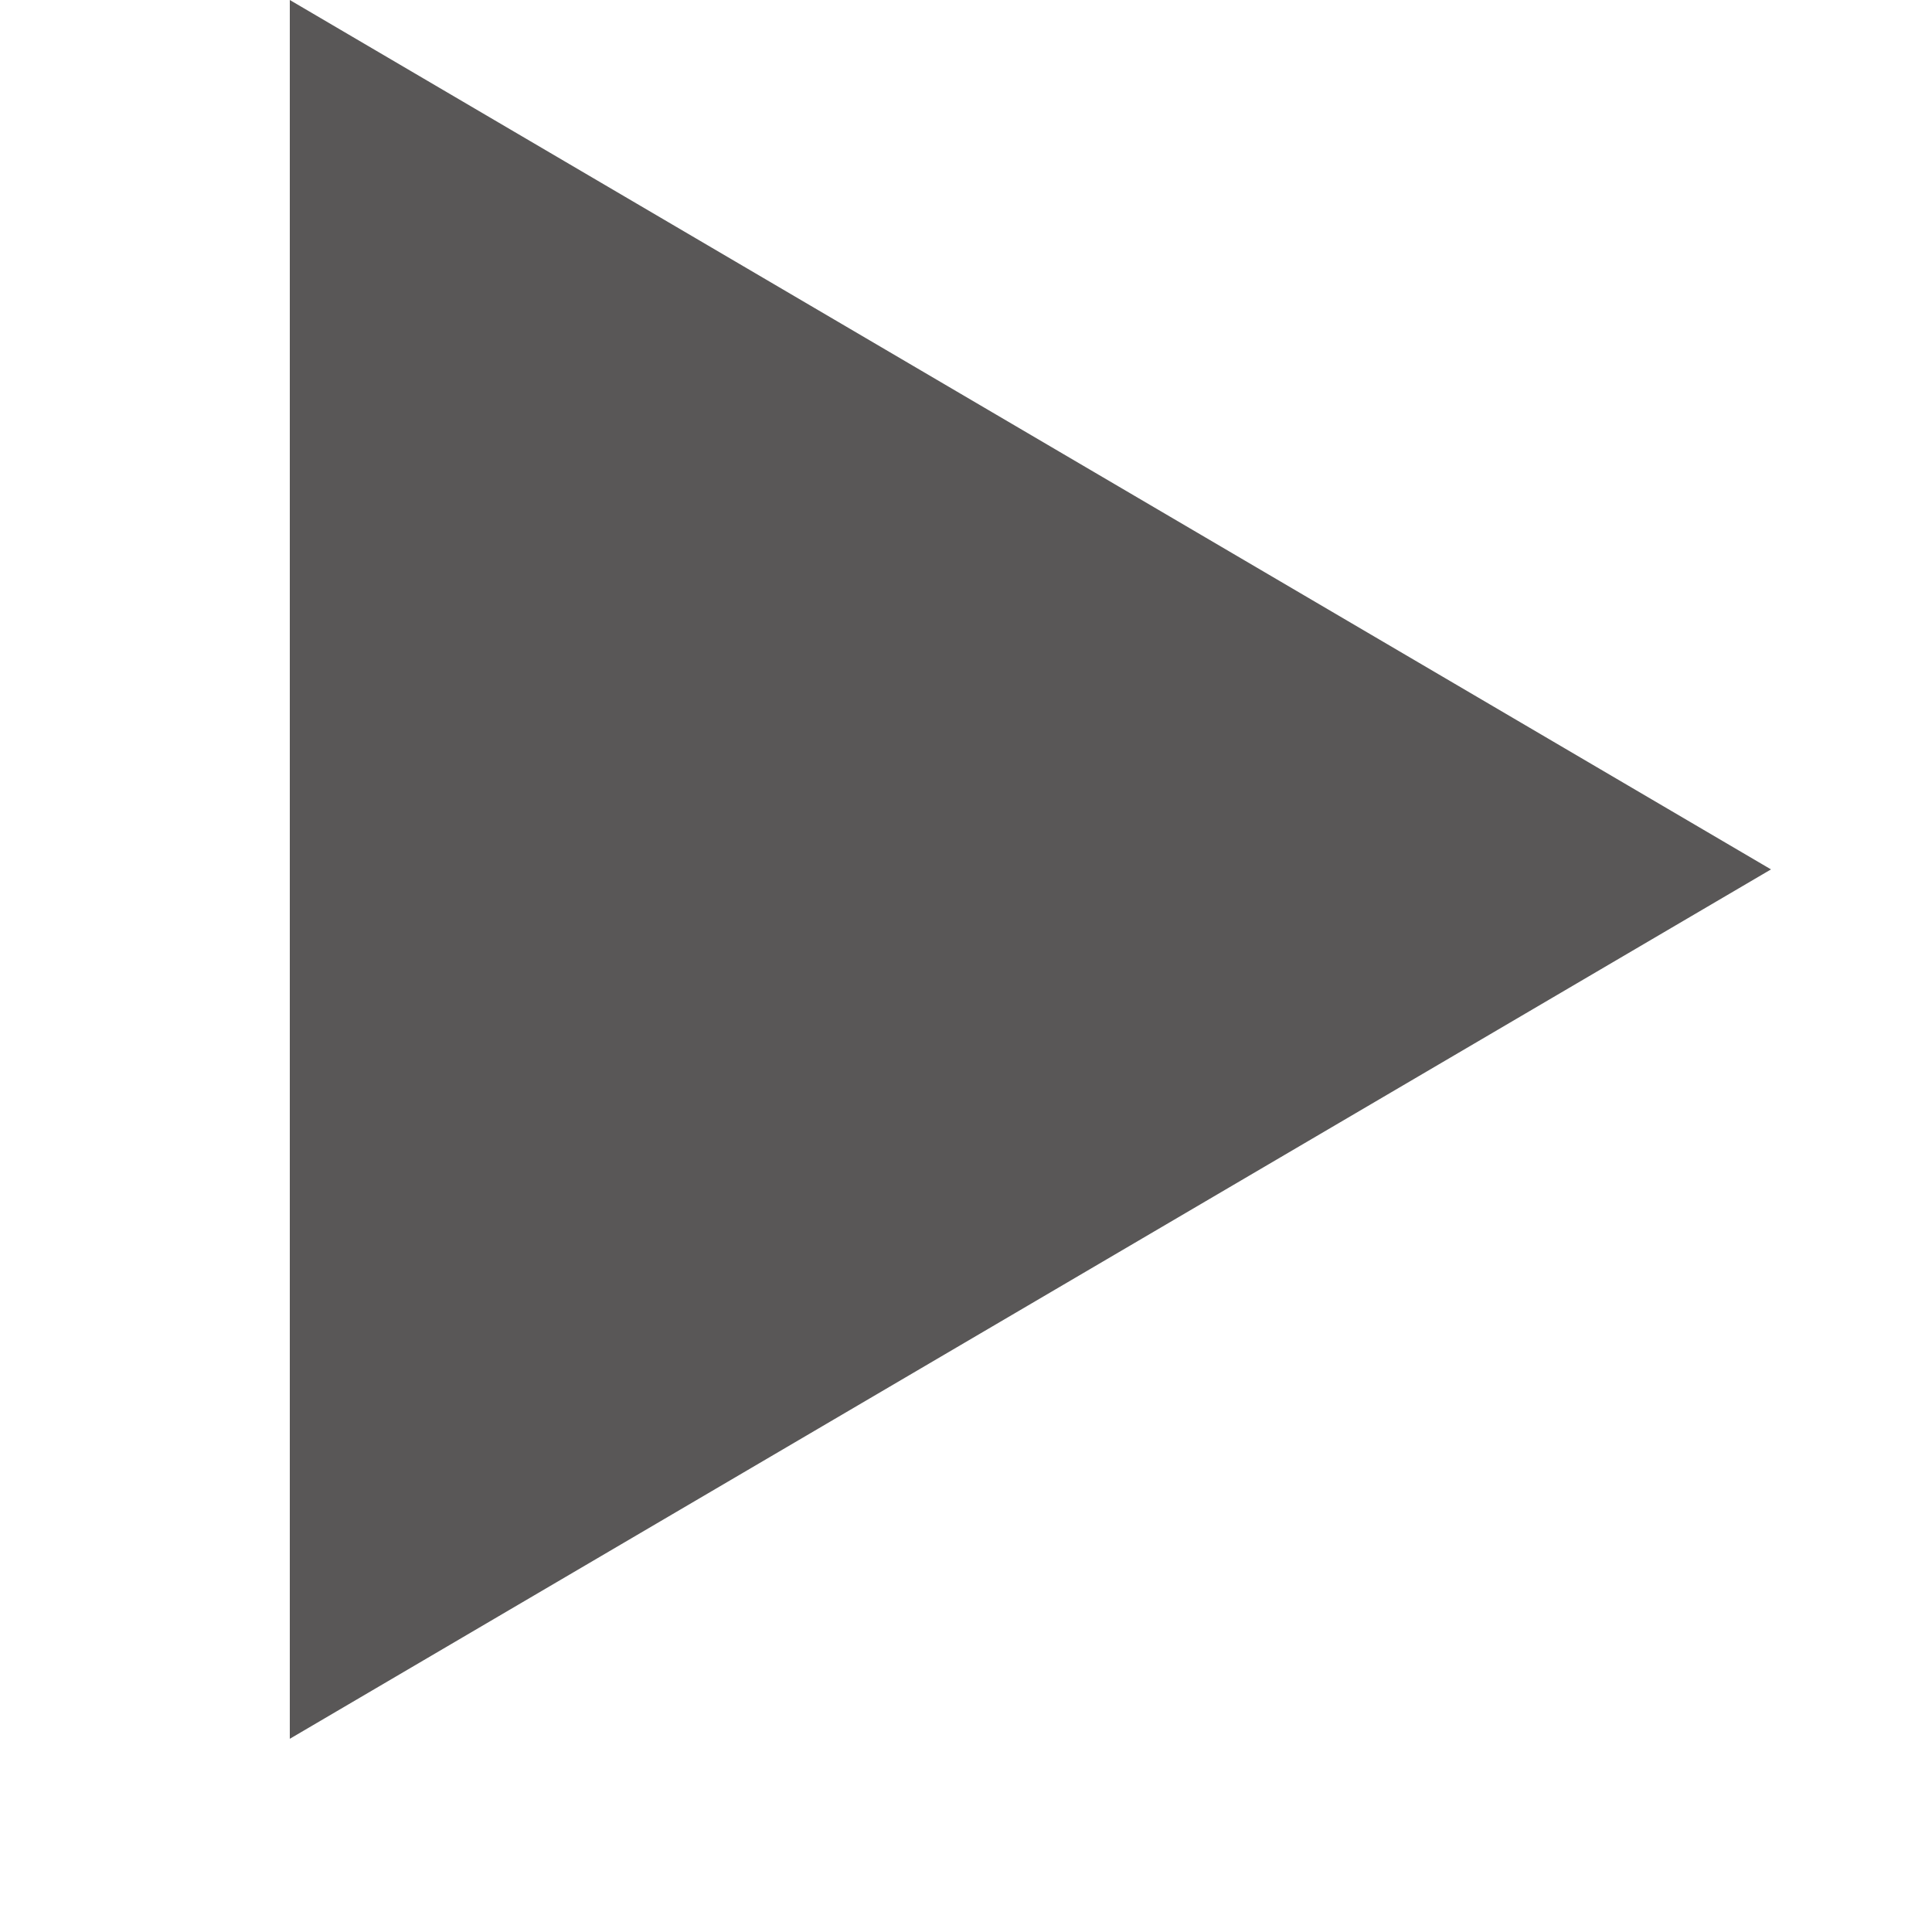
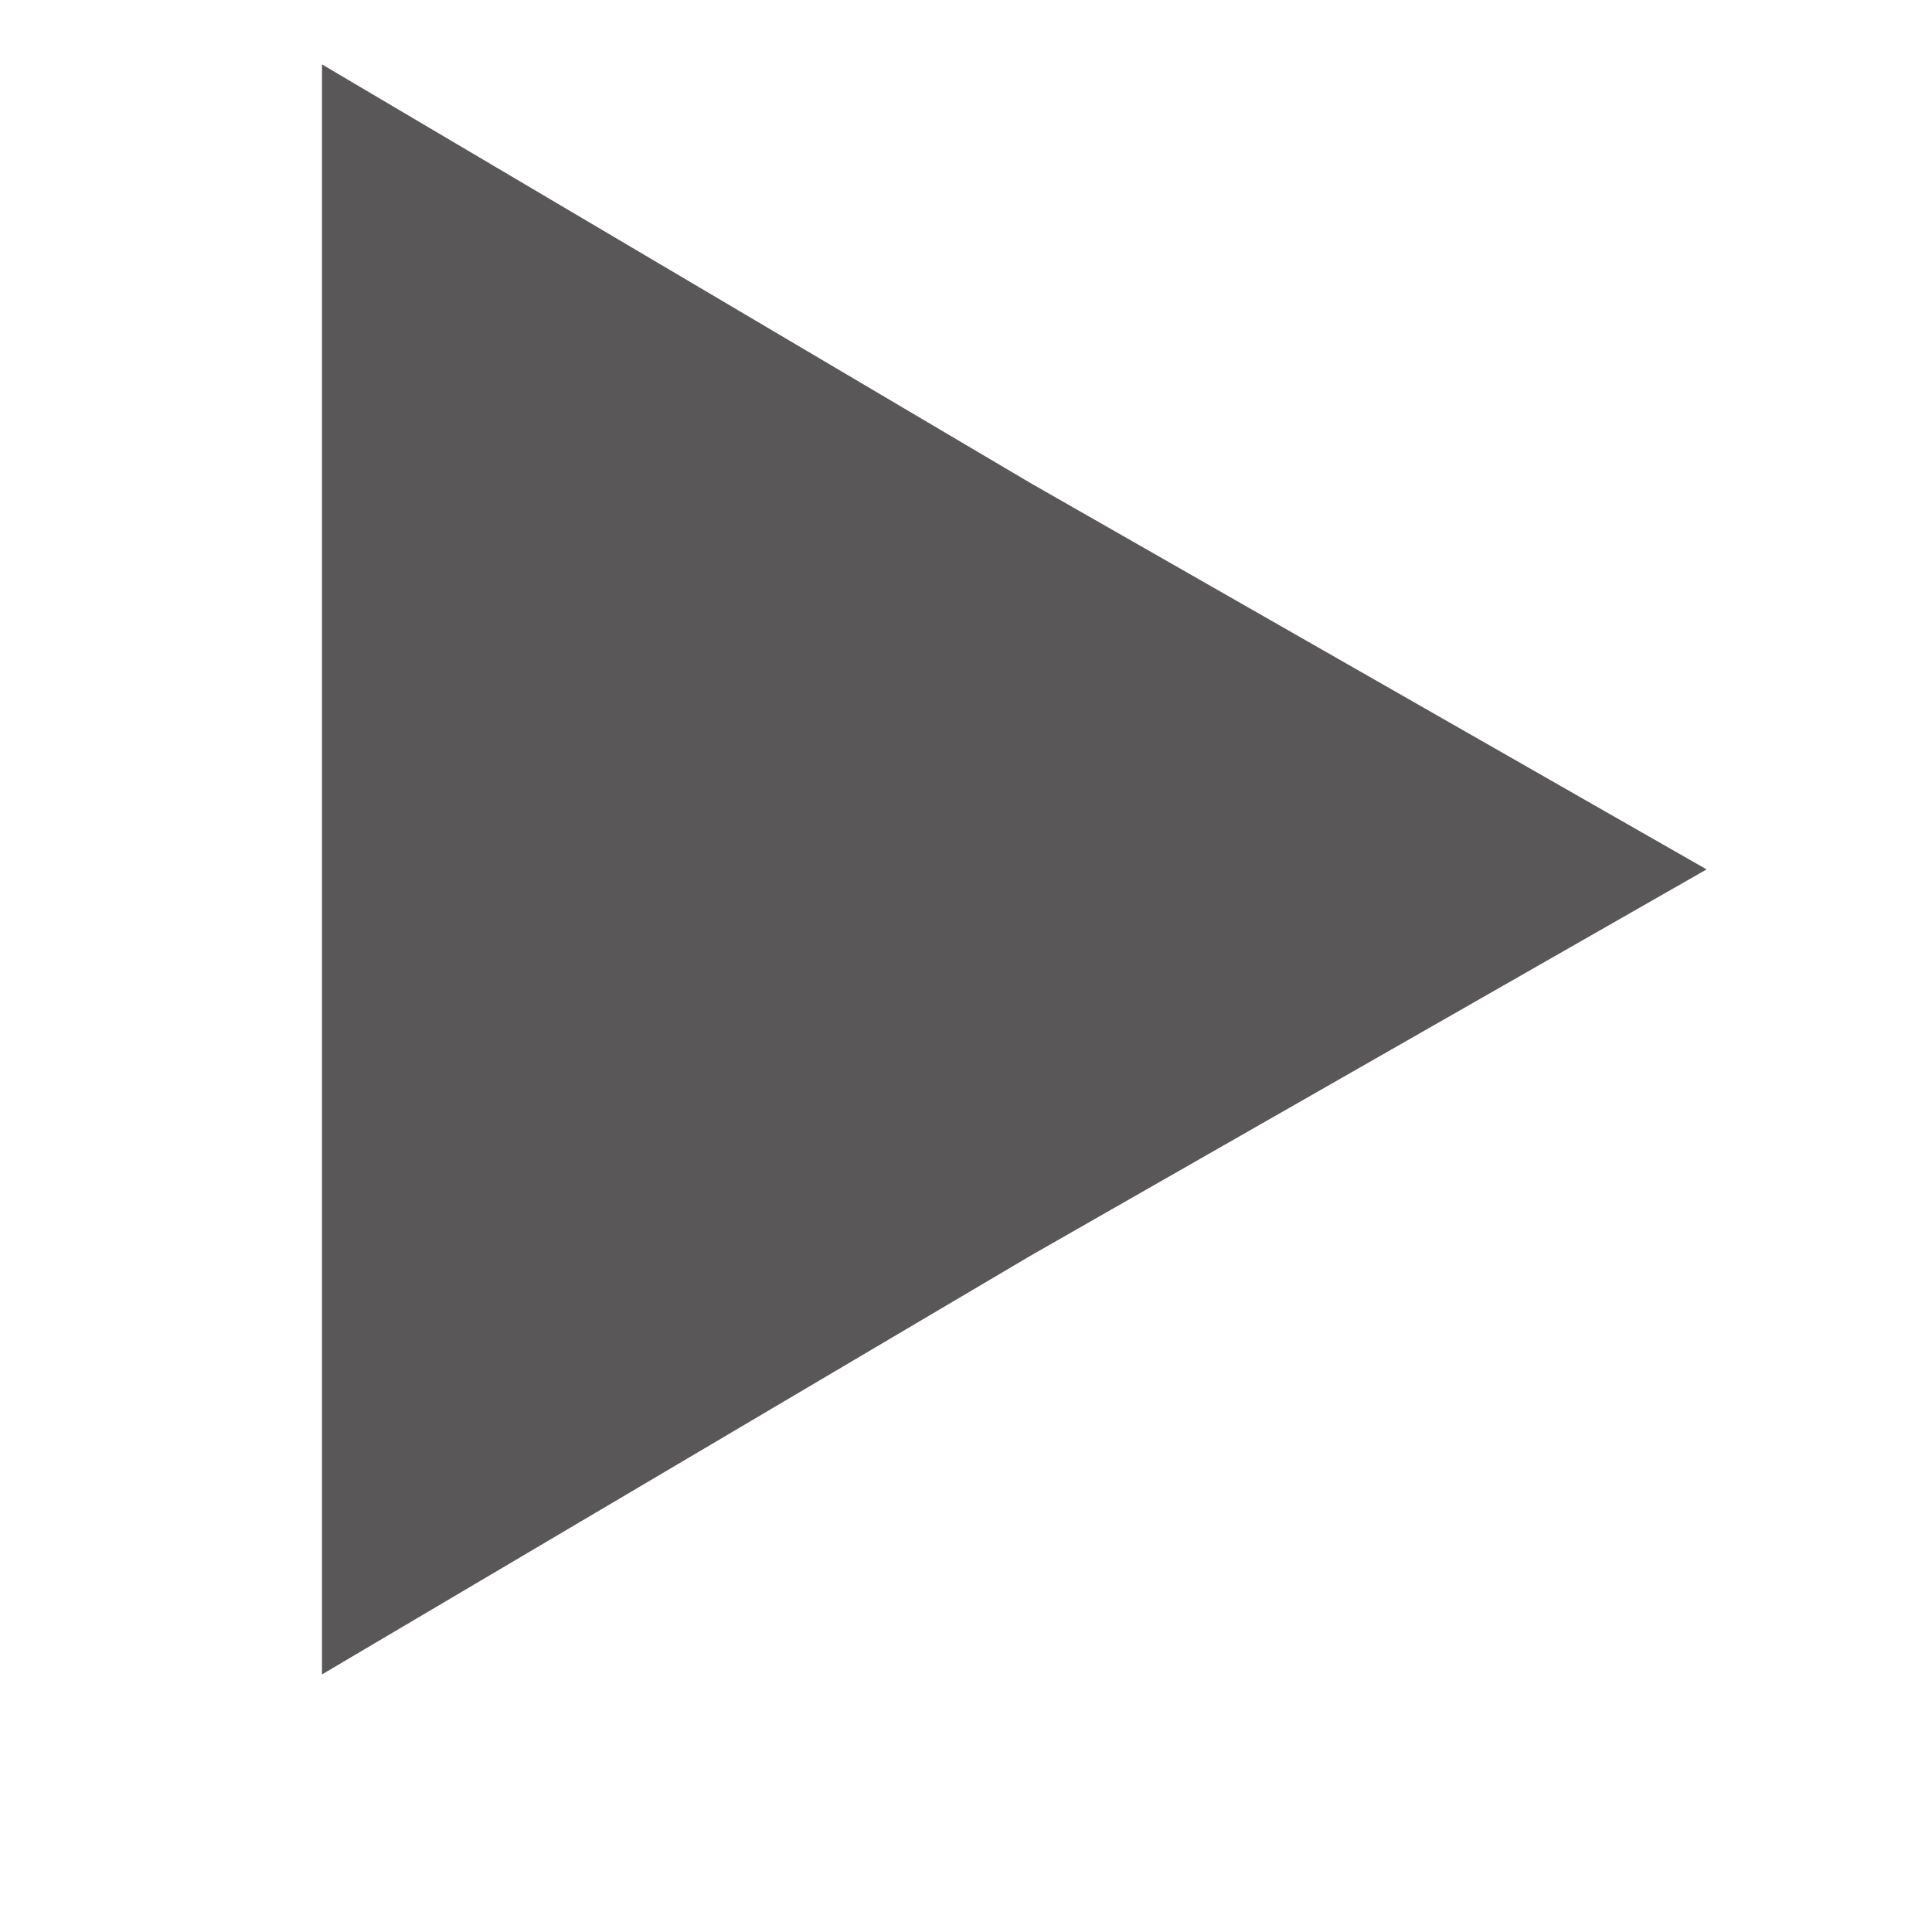
<svg xmlns="http://www.w3.org/2000/svg" width="6" height="6" viewBox="0 0 6 6" fill="none">
  <path d="M1 2.7V0.2L3.2 1.5L5.3 2.7L3.2 3.9L1 5.2V2.7Z" fill="#595757" />
-   <path d="M0.9 5.4V0L5.5 2.7L0.9 5.4ZM1.2 0.5V5L5.1 2.8L1.2 0.5Z" fill="#595757" />
</svg>